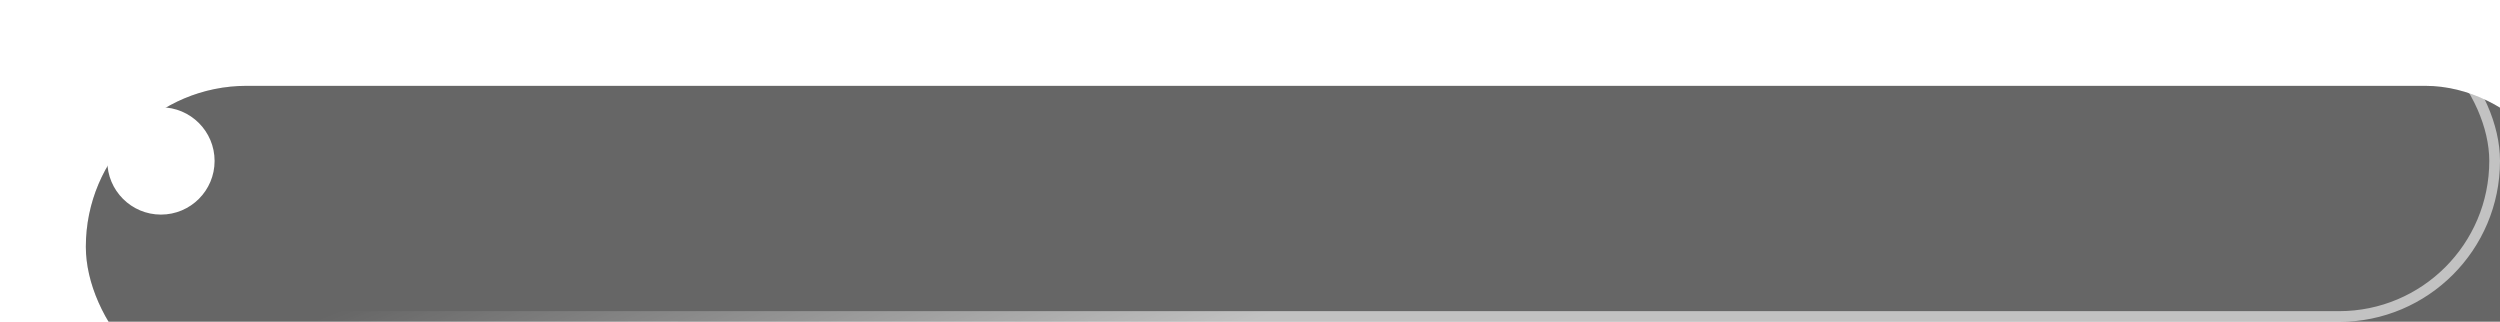
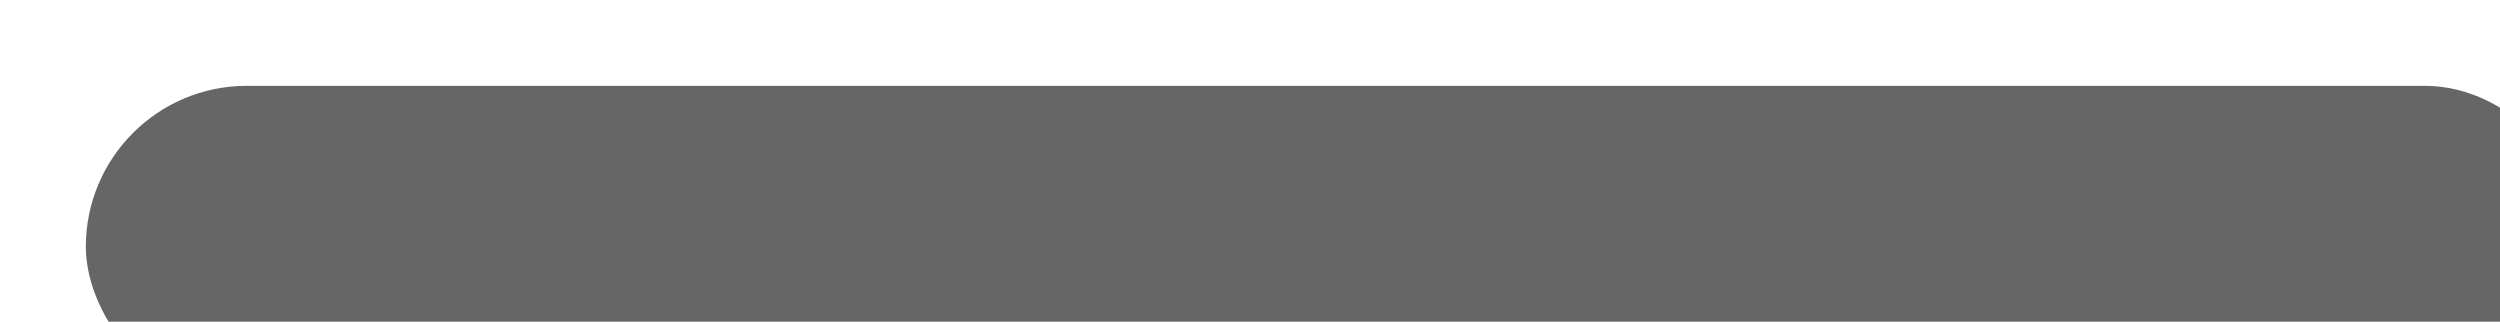
<svg xmlns="http://www.w3.org/2000/svg" width="233" height="30" viewBox="0 0 233 30" fill="none">
  <g opacity="0.6">
    <g filter="url(#filter0_i_497_22770)">
-       <rect width="233" height="30" rx="15" fill="#D9D9D9" />
      <rect width="233" height="30" rx="15" fill="black" />
    </g>
-     <rect x="0.5" y="0.5" width="232" height="29" rx="14.5" stroke="url(#paint0_linear_497_22770)" stroke-opacity="0.6" />
  </g>
-   <circle cx="15" cy="15" r="5" fill="white" />
  <defs>
    <filter id="filter0_i_497_22770" x="0" y="0" width="241" height="38" filterUnits="userSpaceOnUse" color-interpolation-filters="sRGB">
      <feFlood flood-opacity="0" result="BackgroundImageFix" />
      <feBlend mode="normal" in="SourceGraphic" in2="BackgroundImageFix" result="shape" />
      <feColorMatrix in="SourceAlpha" type="matrix" values="0 0 0 0 0 0 0 0 0 0 0 0 0 0 0 0 0 0 127 0" result="hardAlpha" />
      <feOffset dx="8" dy="8" />
      <feGaussianBlur stdDeviation="7.5" />
      <feComposite in2="hardAlpha" operator="arithmetic" k2="-1" k3="1" />
      <feColorMatrix type="matrix" values="0 0 0 0 1 0 0 0 0 1 0 0 0 0 1 0 0 0 0.6 0" />
      <feBlend mode="normal" in2="shape" result="effect1_innerShadow_497_22770" />
    </filter>
    <linearGradient id="paint0_linear_497_22770" x1="72.773" y1="12.5" x2="84.847" y2="42.668" gradientUnits="userSpaceOnUse">
      <stop stop-color="white" stop-opacity="0" />
      <stop offset="1" stop-color="white" />
    </linearGradient>
  </defs>
</svg>